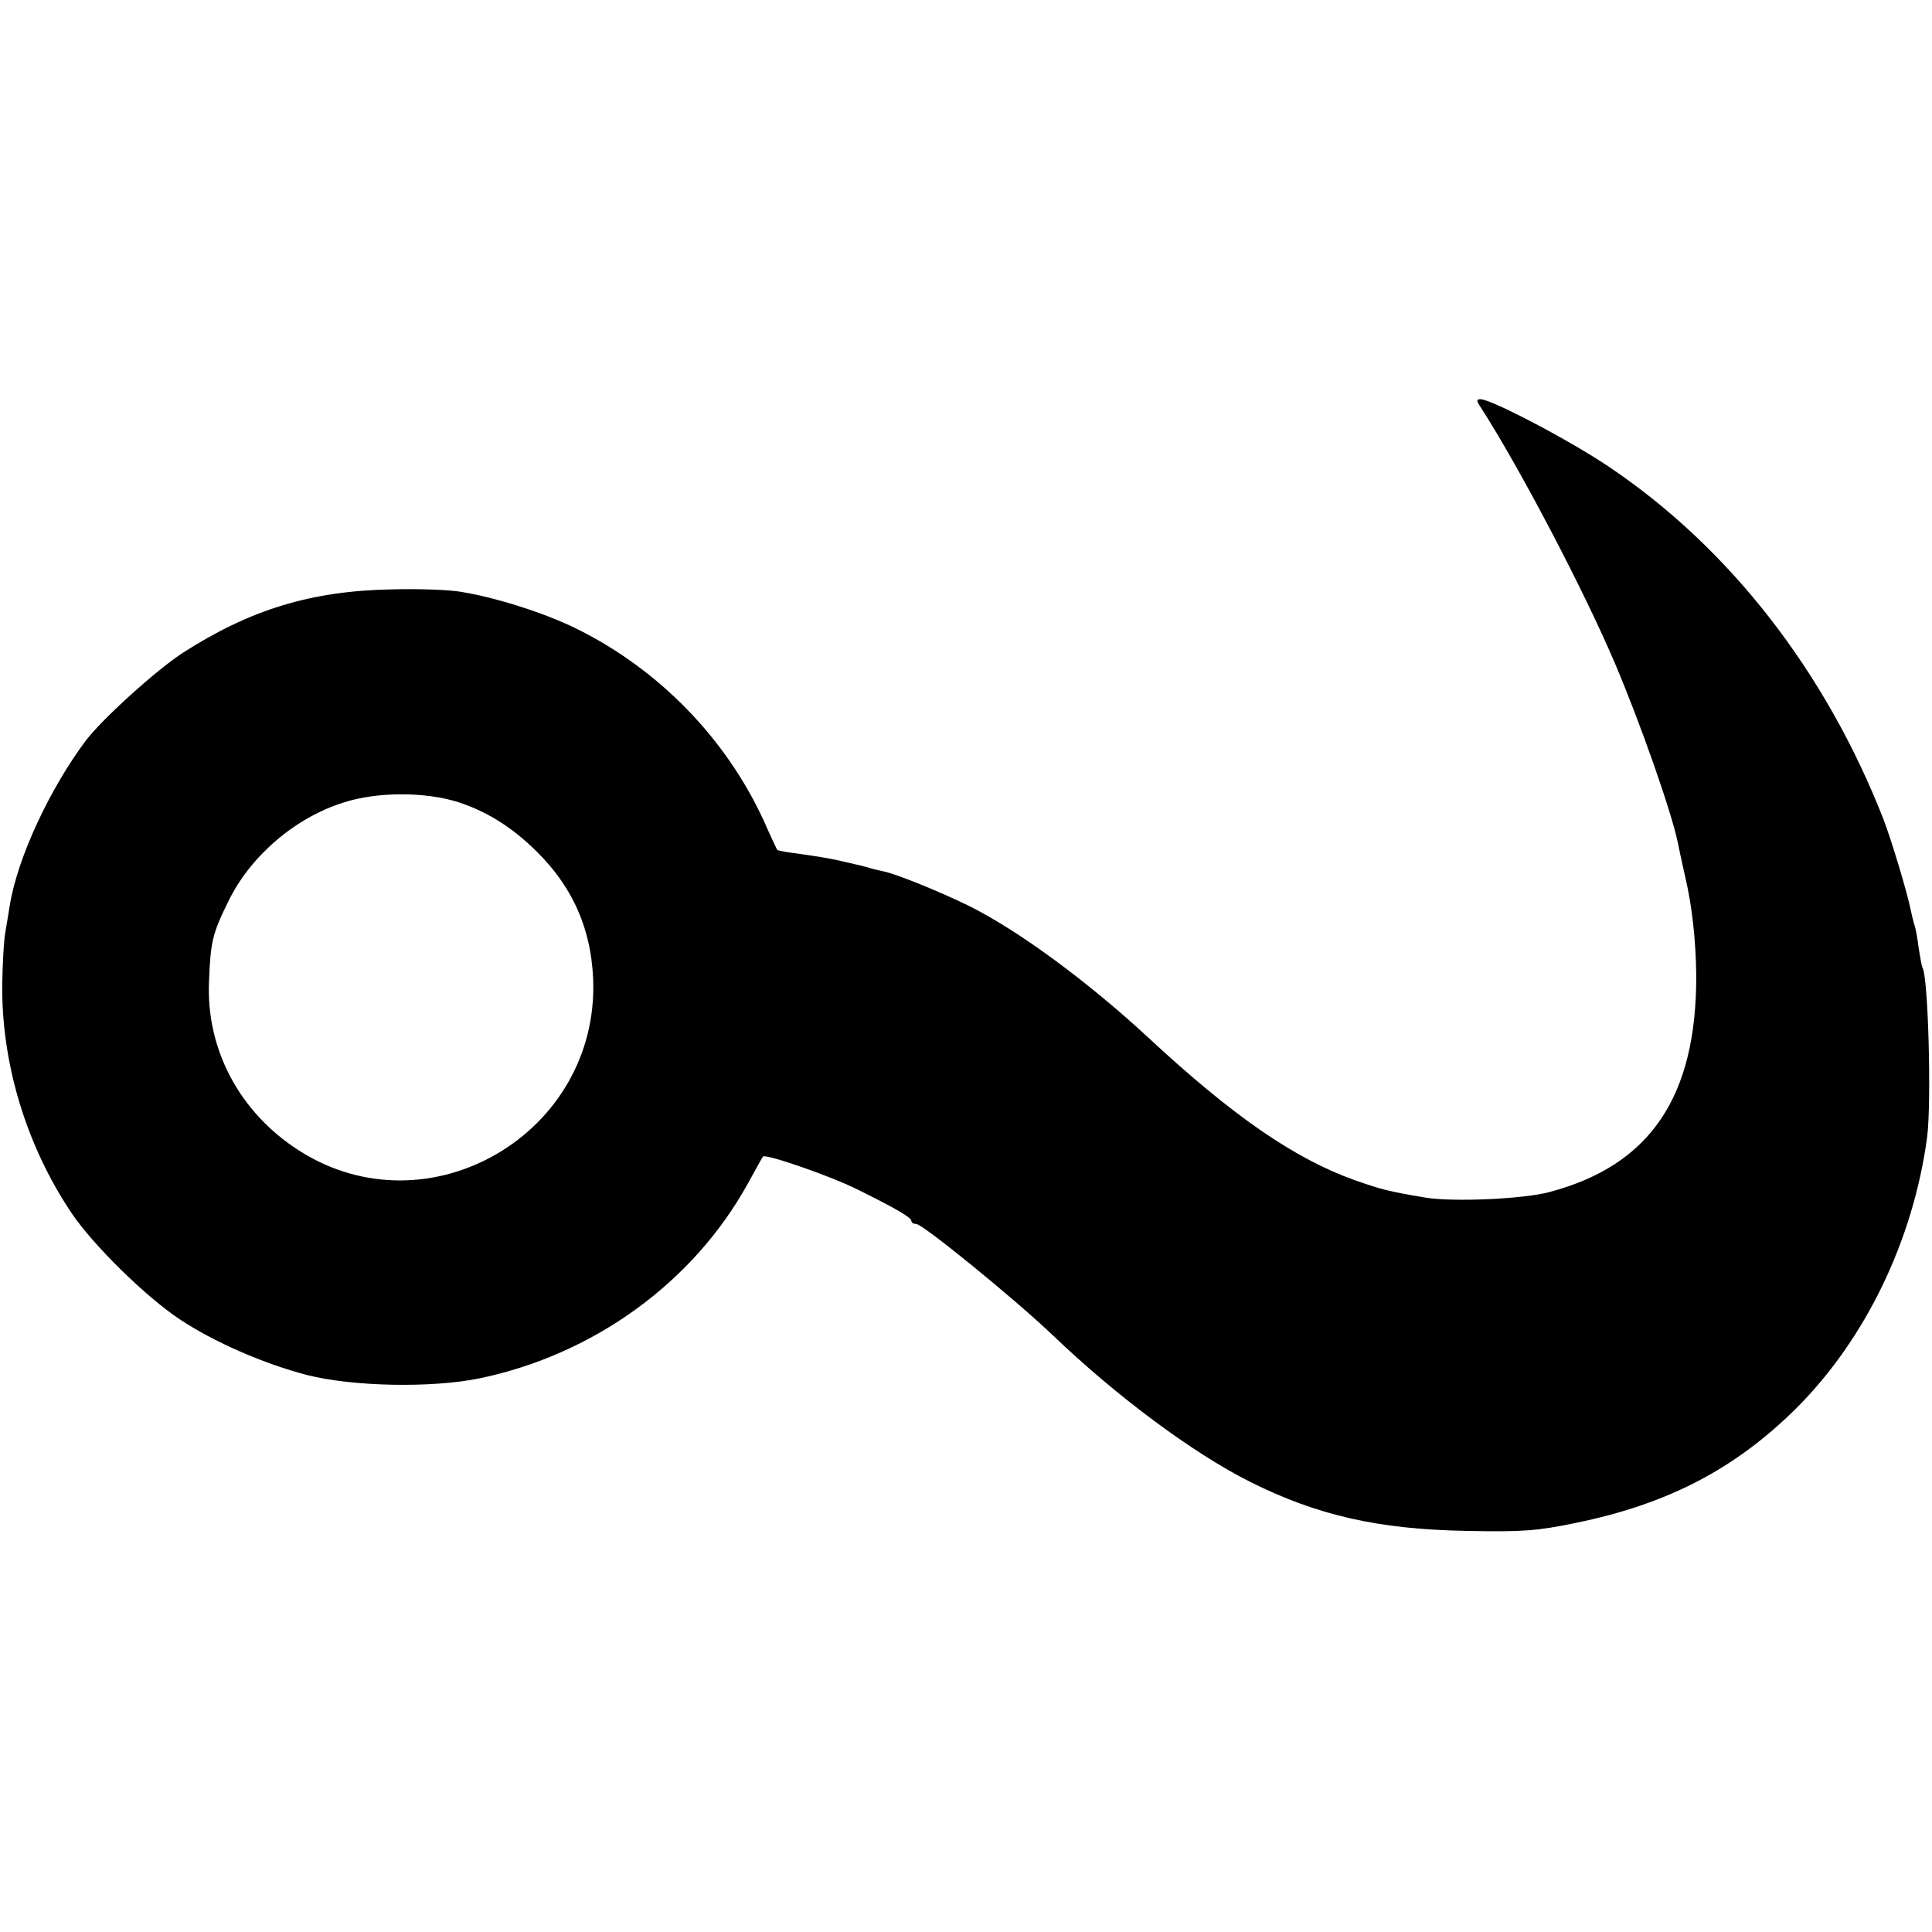
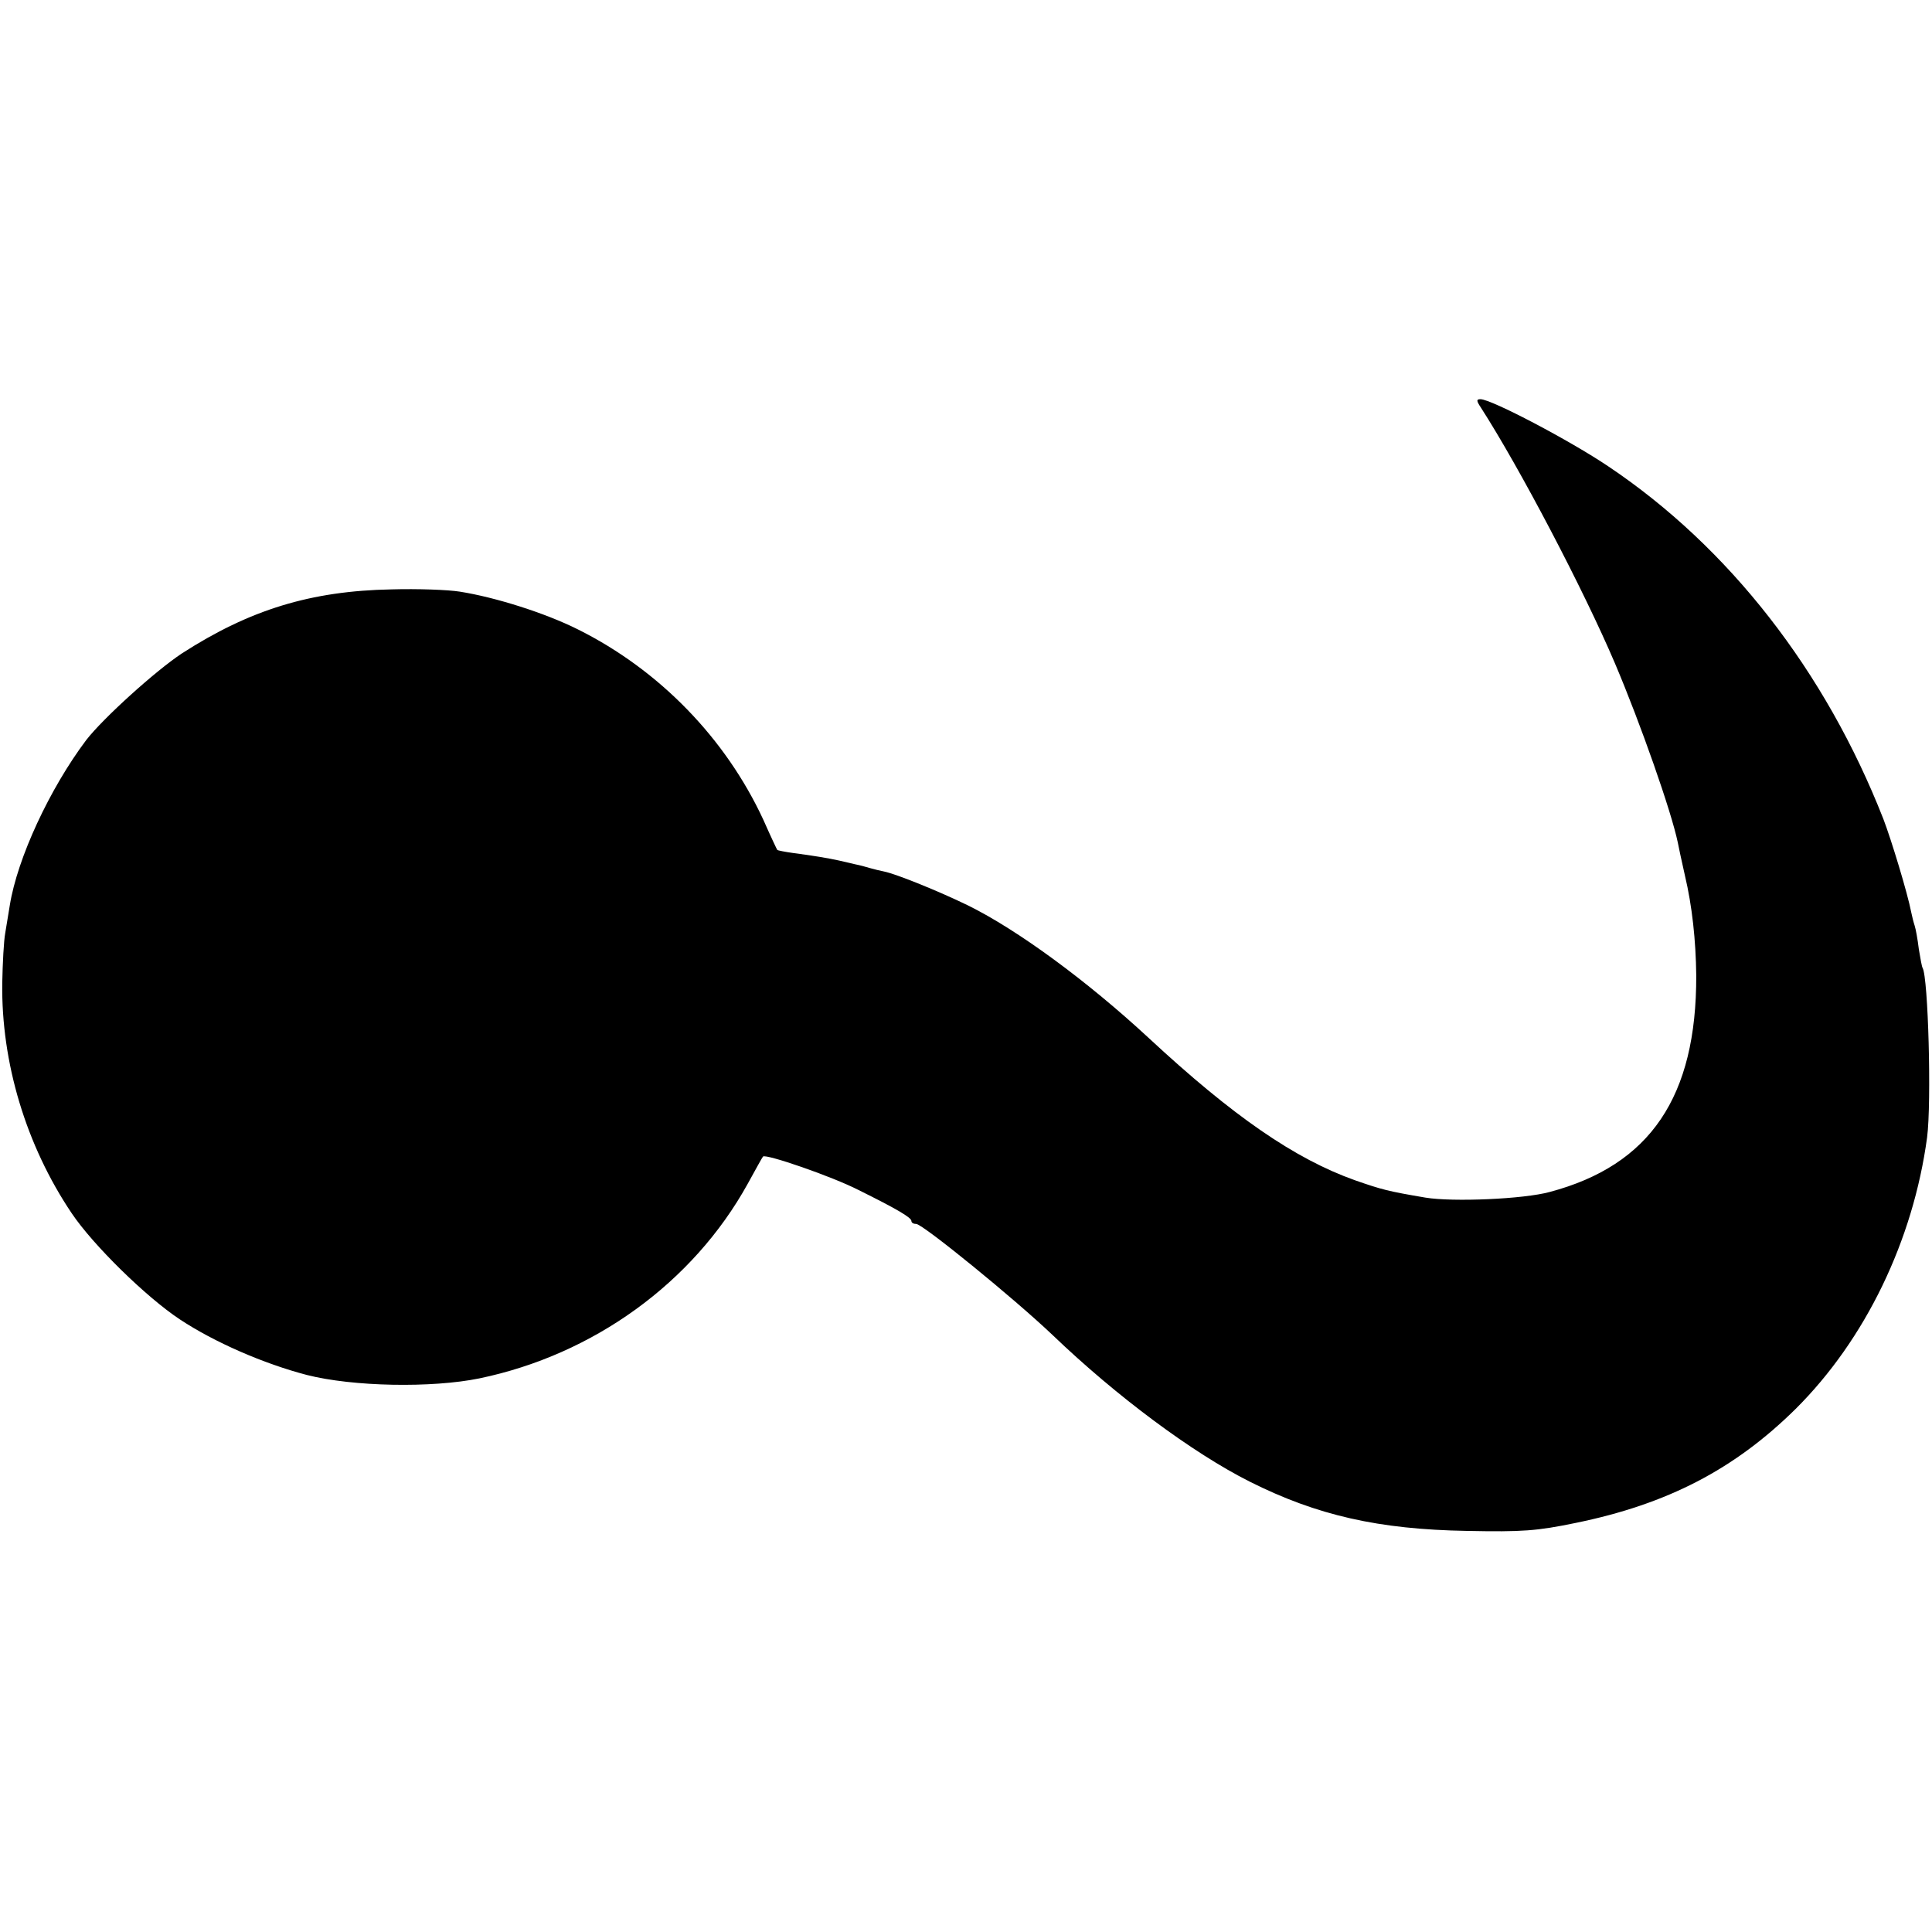
<svg xmlns="http://www.w3.org/2000/svg" version="1.0" width="513pt" height="513pt" viewBox="0 0 513 513" preserveAspectRatio="xMidYMid meet">
  <g transform="translate(0,513) scale(0.1,-0.1)" fill="#000000" stroke="none">
-     <path d="M3932 4048 c103 -160 273 -484 356 -679 68 -160 150 -394 167 -476 2 -10 10 -49 19 -88 19 -80 29 -172 30 -265 1 -322 -122 -504 -389 -575 -69 -19 -257 -27 -330 -15 -100 17 -115 21 -187 46 -160 57 -324 170 -548 378 -163 151 -348 287 -480 352 -76 37 -189 83 -223 90 -10 2 -27 6 -37 9 -10 3 -28 8 -39 10 -12 3 -31 7 -43 10 -27 6 -68 13 -122 20 -22 3 -41 7 -42 8 -1 1 -18 37 -37 80 -100 216 -276 398 -493 506 -86 43 -218 85 -313 100 -31 5 -112 8 -181 6 -215 -4 -377 -54 -557 -170 -71 -47 -209 -172 -254 -230 -97 -129 -183 -314 -203 -439 -3 -20 -9 -53 -12 -73 -4 -21 -7 -81 -8 -133 -3 -211 63 -431 184 -611 57 -85 198 -223 287 -282 92 -61 223 -118 338 -148 122 -31 331 -35 458 -9 303 63 567 254 712 516 21 38 39 71 41 73 7 8 184 -53 254 -89 101 -50 140 -73 140 -82 0 -5 6 -8 13 -8 18 -1 259 -197 362 -295 170 -163 372 -313 523 -389 179 -90 343 -127 577 -131 148 -3 186 0 288 21 245 50 423 143 585 303 185 184 312 447 349 721 12 93 3 425 -12 450 -2 3 -6 26 -10 50 -3 25 -8 53 -11 62 -3 9 -7 25 -9 35 -10 52 -53 193 -74 248 -154 393 -410 722 -731 937 -101 68 -310 178 -339 178 -11 0 -11 -4 1 -22z m-2715 -1048 c70 -23 130 -59 188 -112 109 -99 164 -215 170 -358 16 -410 -437 -675 -781 -455 -158 101 -247 269 -239 449 4 106 9 127 52 214 58 119 177 221 305 261 89 29 217 29 305 1z" />
+     <path d="M3932 4048 c103 -160 273 -484 356 -679 68 -160 150 -394 167 -476 2 -10 10 -49 19 -88 19 -80 29 -172 30 -265 1 -322 -122 -504 -389 -575 -69 -19 -257 -27 -330 -15 -100 17 -115 21 -187 46 -160 57 -324 170 -548 378 -163 151 -348 287 -480 352 -76 37 -189 83 -223 90 -10 2 -27 6 -37 9 -10 3 -28 8 -39 10 -12 3 -31 7 -43 10 -27 6 -68 13 -122 20 -22 3 -41 7 -42 8 -1 1 -18 37 -37 80 -100 216 -276 398 -493 506 -86 43 -218 85 -313 100 -31 5 -112 8 -181 6 -215 -4 -377 -54 -557 -170 -71 -47 -209 -172 -254 -230 -97 -129 -183 -314 -203 -439 -3 -20 -9 -53 -12 -73 -4 -21 -7 -81 -8 -133 -3 -211 63 -431 184 -611 57 -85 198 -223 287 -282 92 -61 223 -118 338 -148 122 -31 331 -35 458 -9 303 63 567 254 712 516 21 38 39 71 41 73 7 8 184 -53 254 -89 101 -50 140 -73 140 -82 0 -5 6 -8 13 -8 18 -1 259 -197 362 -295 170 -163 372 -313 523 -389 179 -90 343 -127 577 -131 148 -3 186 0 288 21 245 50 423 143 585 303 185 184 312 447 349 721 12 93 3 425 -12 450 -2 3 -6 26 -10 50 -3 25 -8 53 -11 62 -3 9 -7 25 -9 35 -10 52 -53 193 -74 248 -154 393 -410 722 -731 937 -101 68 -310 178 -339 178 -11 0 -11 -4 1 -22z m-2715 -1048 z" />
  </g>
</svg>